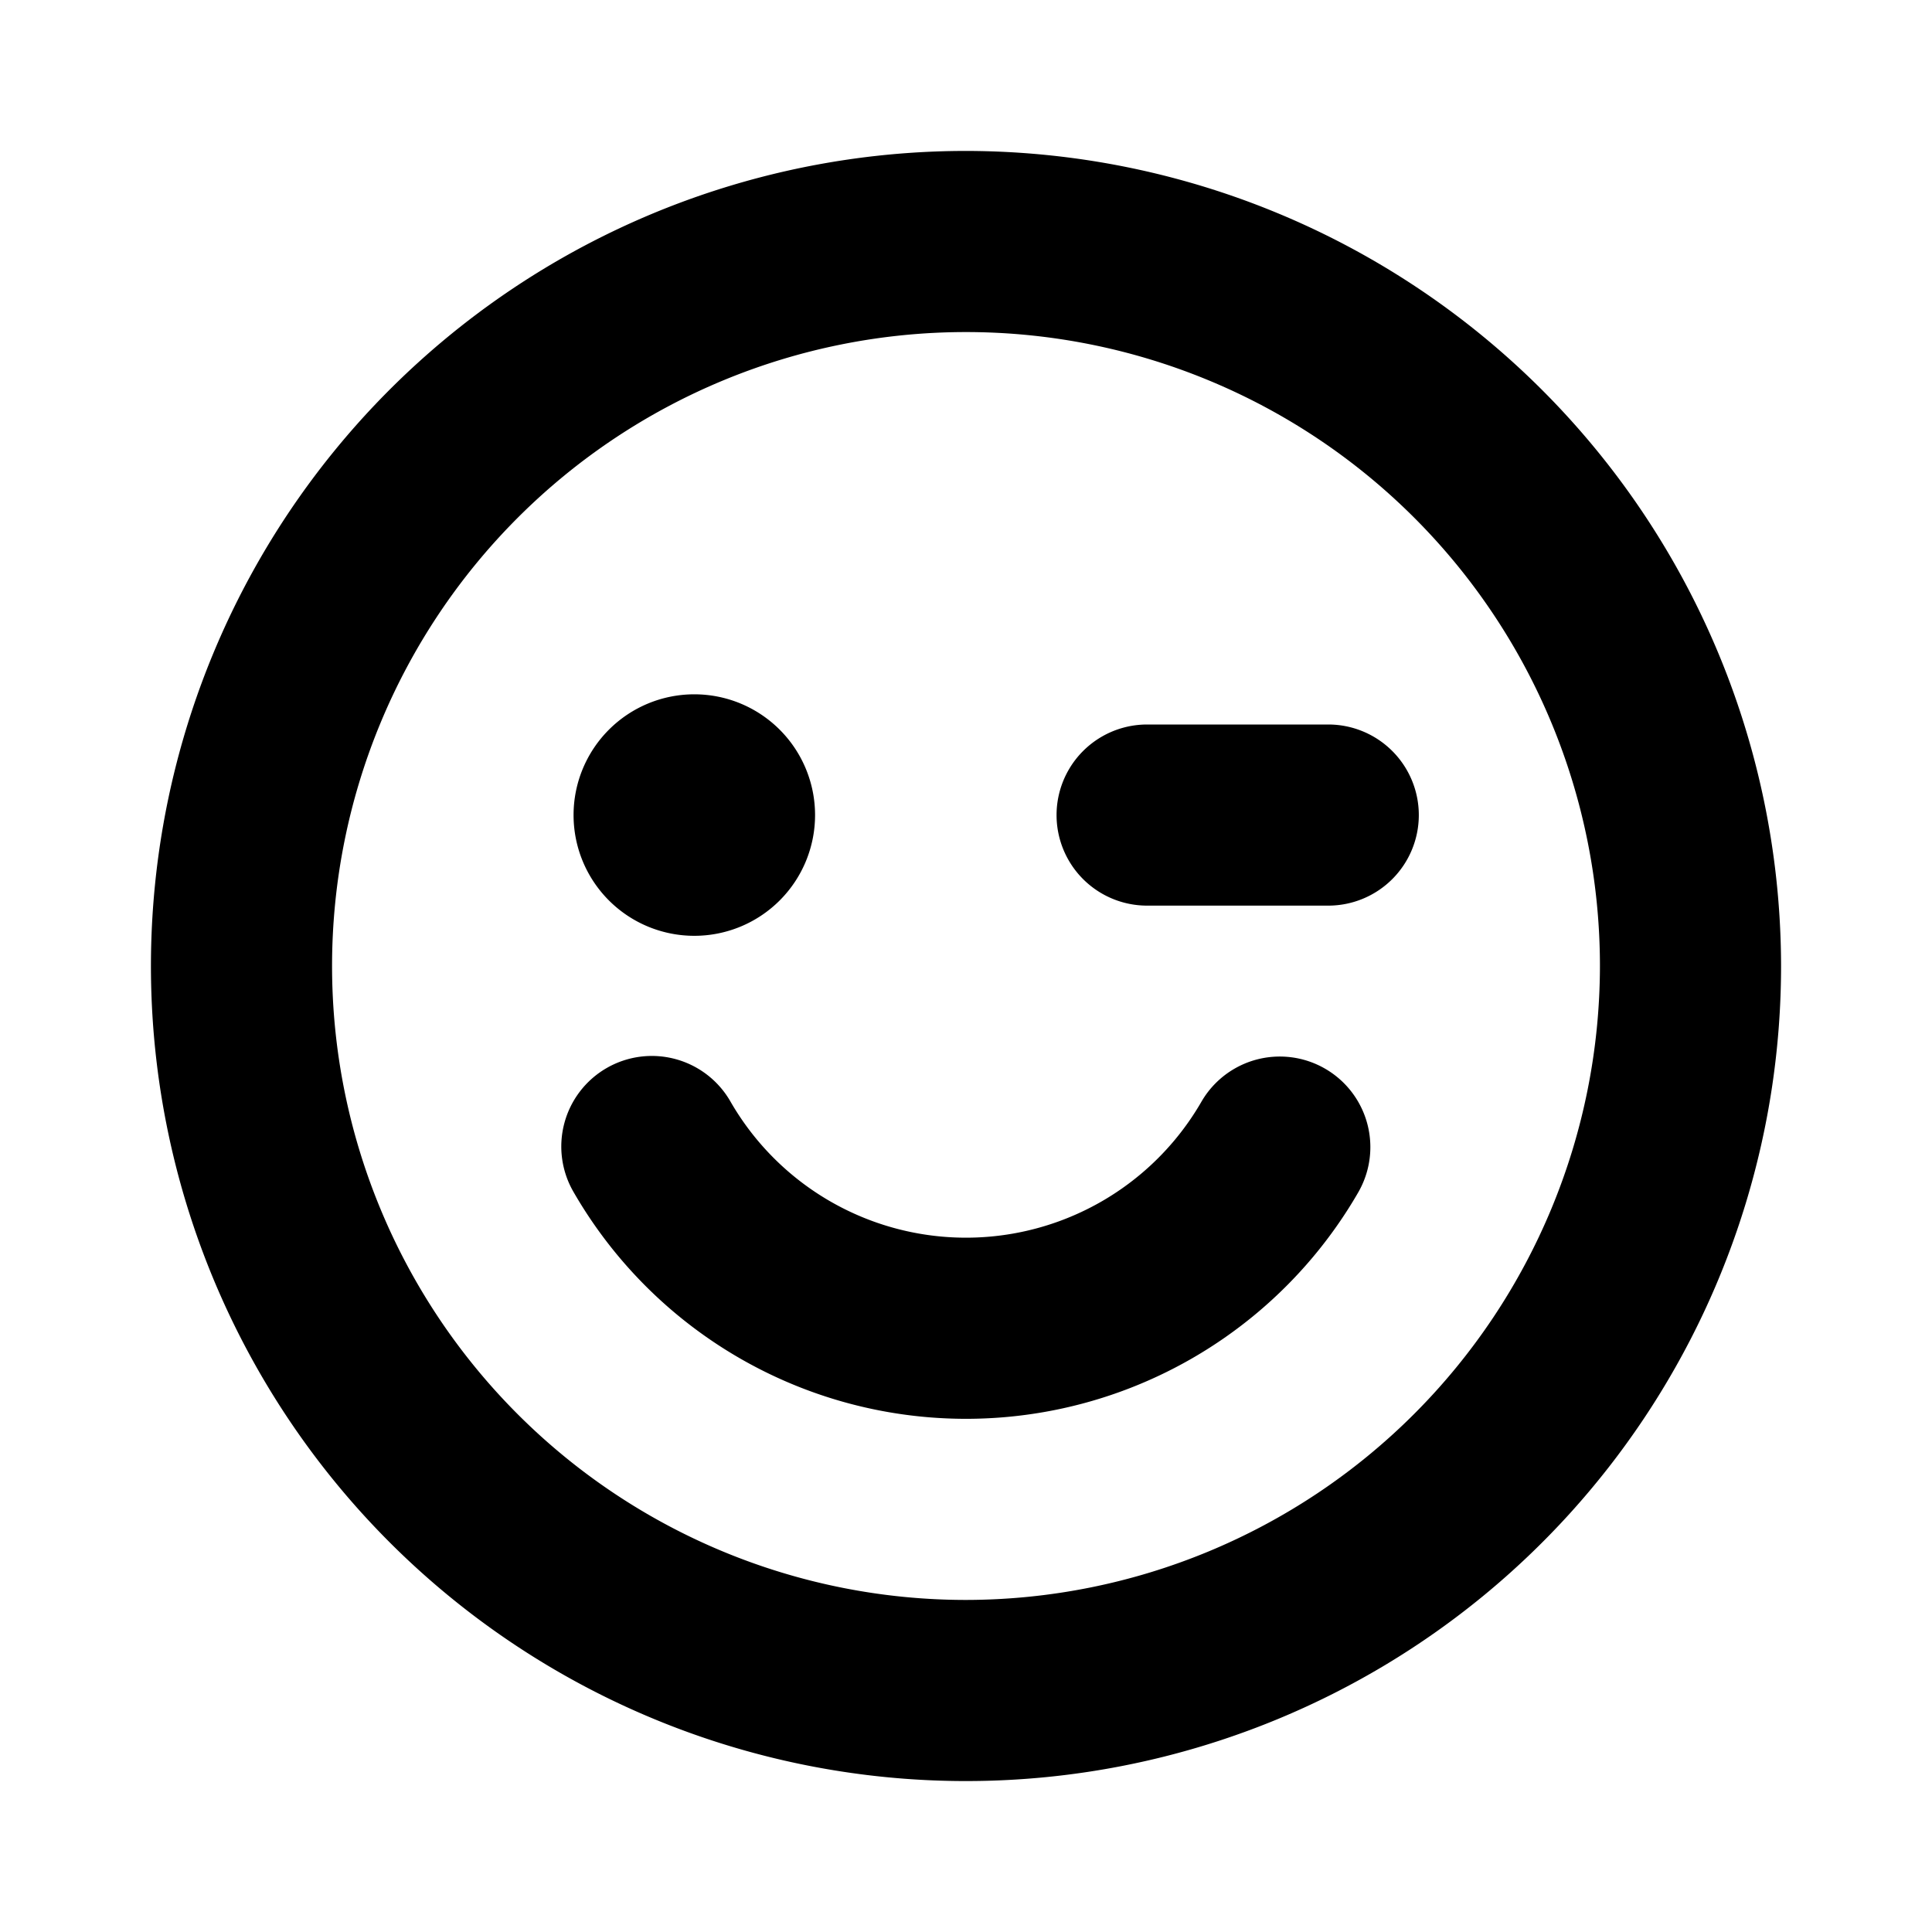
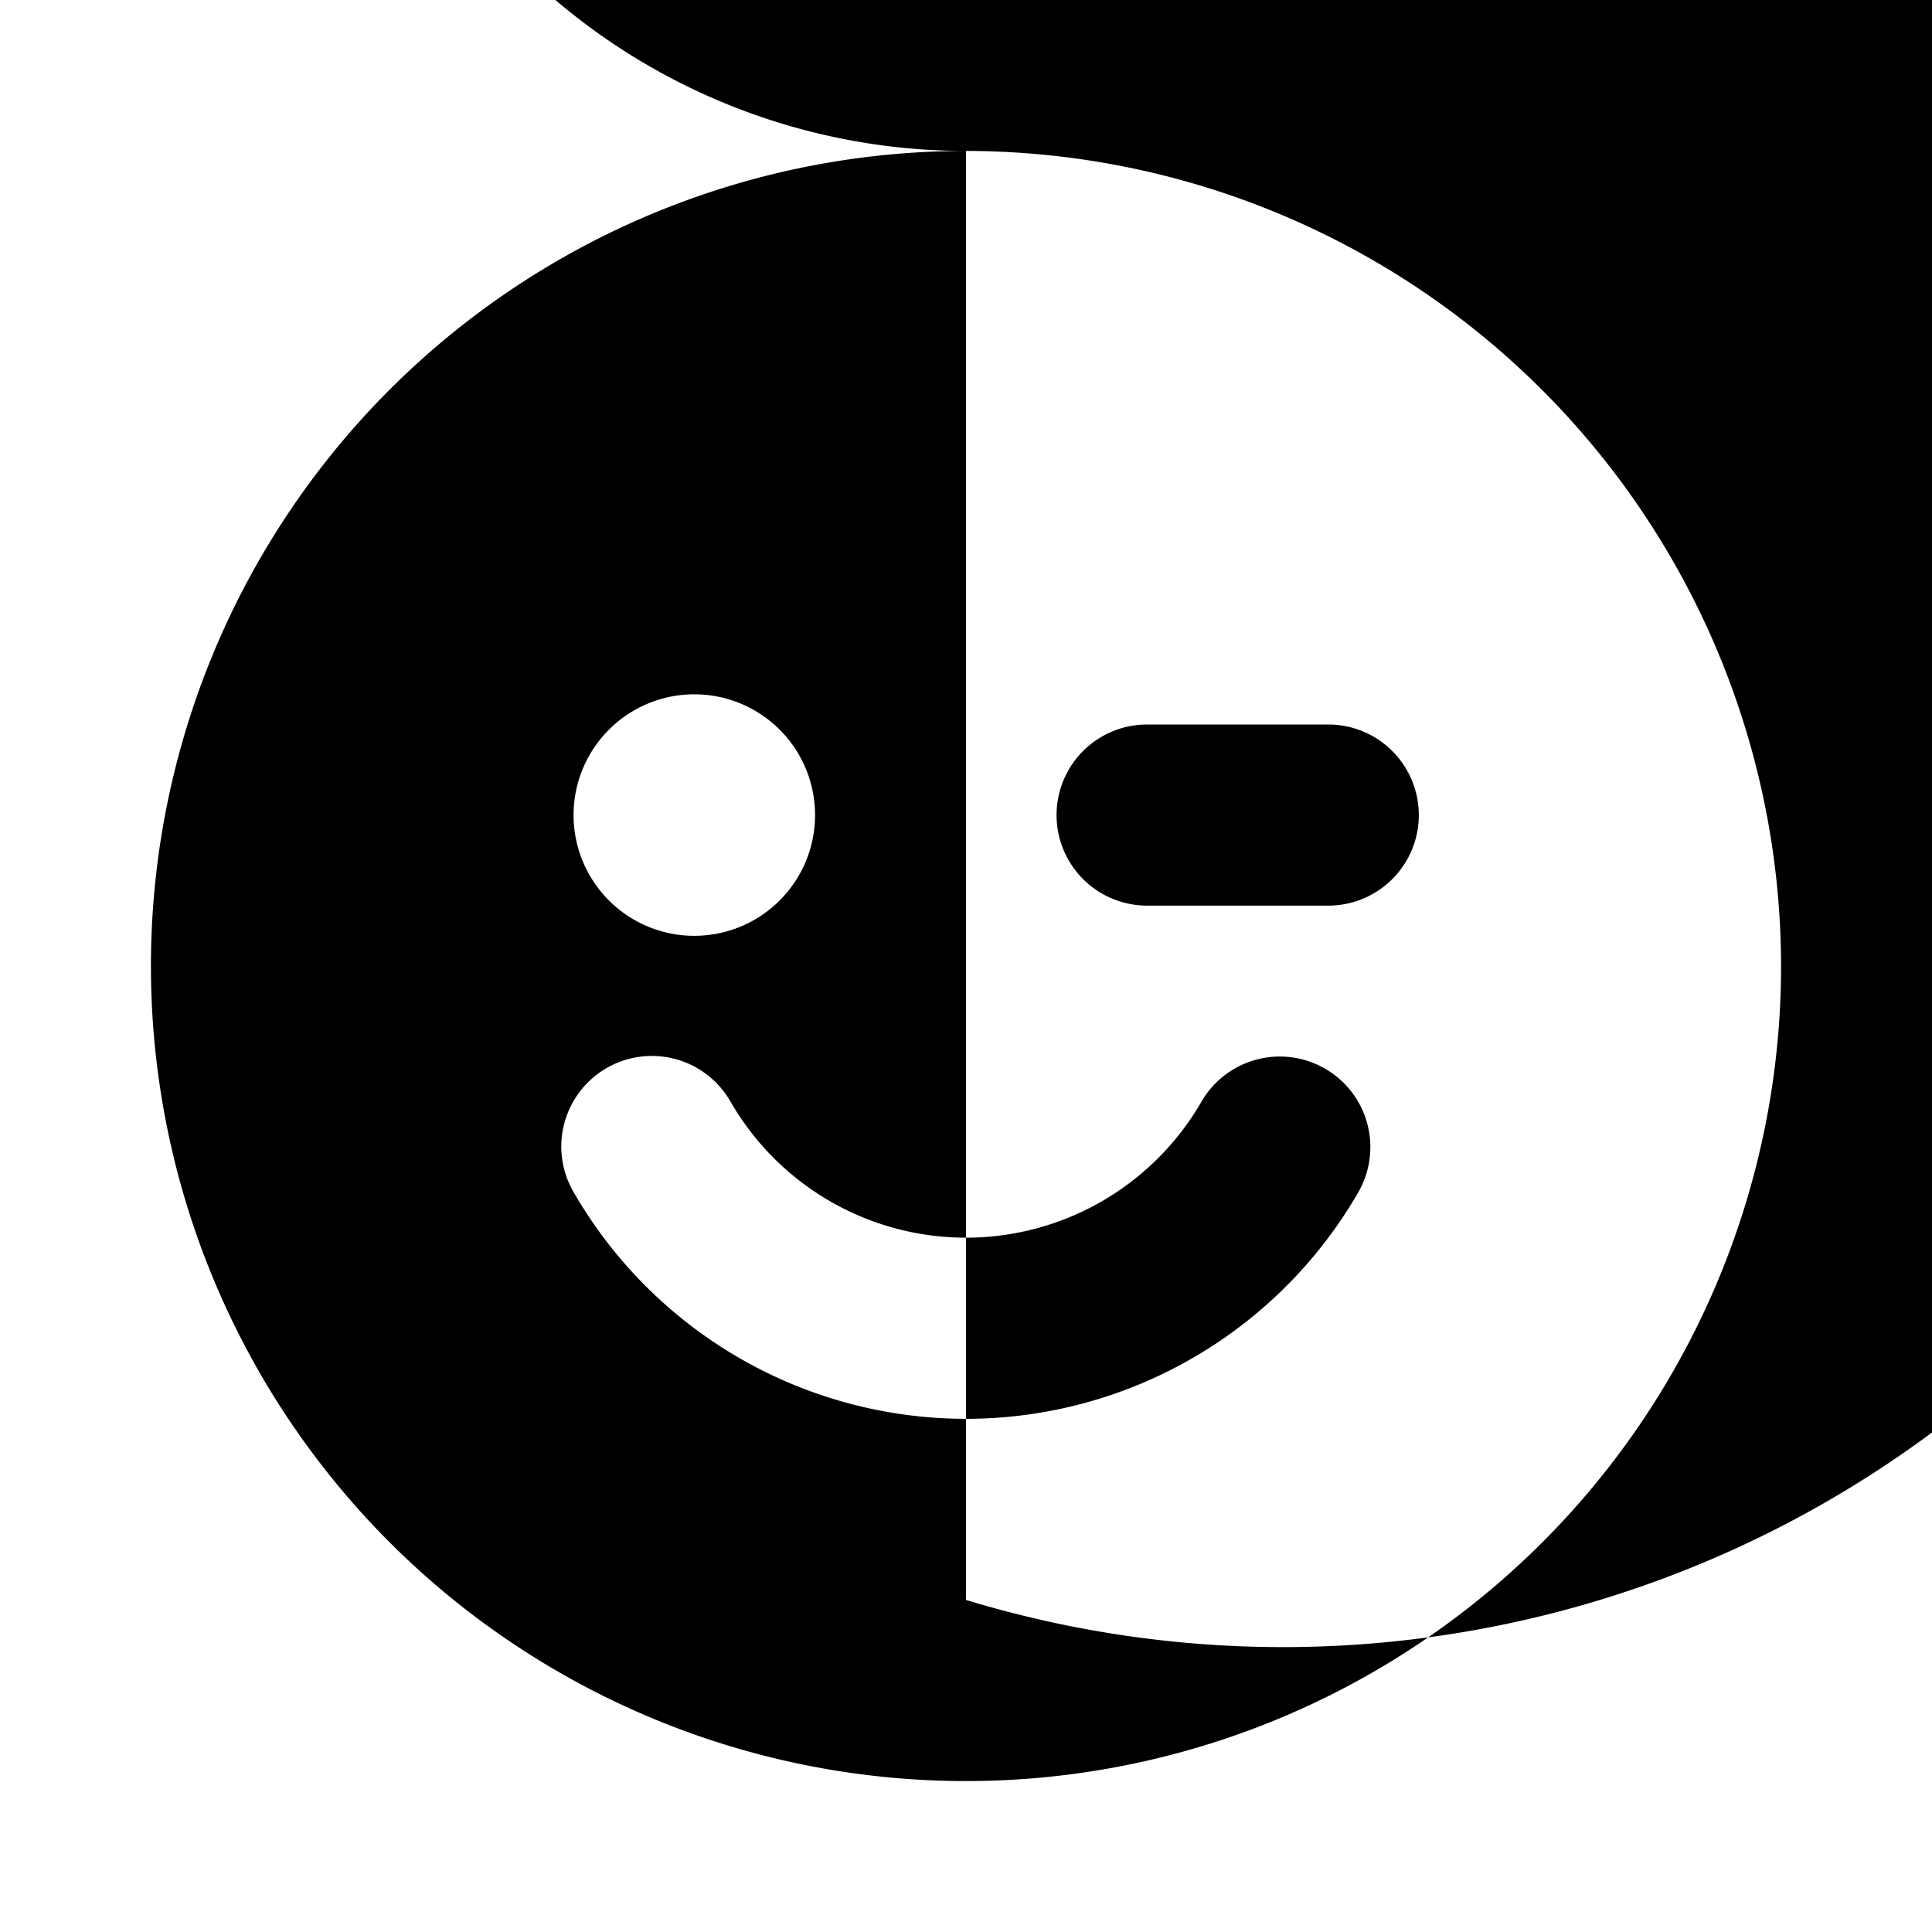
<svg xmlns="http://www.w3.org/2000/svg" fill="#000000" width="800px" height="800px" viewBox="0 0 256 256" id="Flat">
-   <path d="M128,20A108,108,0,1,0,236,128,108.122,108.122,0,0,0,128,20Zm0,192a84,84,0,1,1,84-84A84.095,84.095,0,0,1,128,212ZM76,108a16,16,0,1,1,16,16A16,16,0,0,1,76,108Zm112,0a12,12,0,0,1-12,12H152a12,12,0,0,1,0-24h24A12,12,0,0,1,188,108Zm-8.032,50.006a60.016,60.016,0,0,1-103.935 0,12,12,0,1,1,20.774-12.017,36.016,36.016,0,0,0,62.385-0,12,12,0,0,1,20.775,12.017Z" />
+   <path d="M128,20A108,108,0,1,0,236,128,108.122,108.122,0,0,0,128,20Za84,84,0,1,1,84-84A84.095,84.095,0,0,1,128,212ZM76,108a16,16,0,1,1,16,16A16,16,0,0,1,76,108Zm112,0a12,12,0,0,1-12,12H152a12,12,0,0,1,0-24h24A12,12,0,0,1,188,108Zm-8.032,50.006a60.016,60.016,0,0,1-103.935 0,12,12,0,1,1,20.774-12.017,36.016,36.016,0,0,0,62.385-0,12,12,0,0,1,20.775,12.017Z" />
</svg>